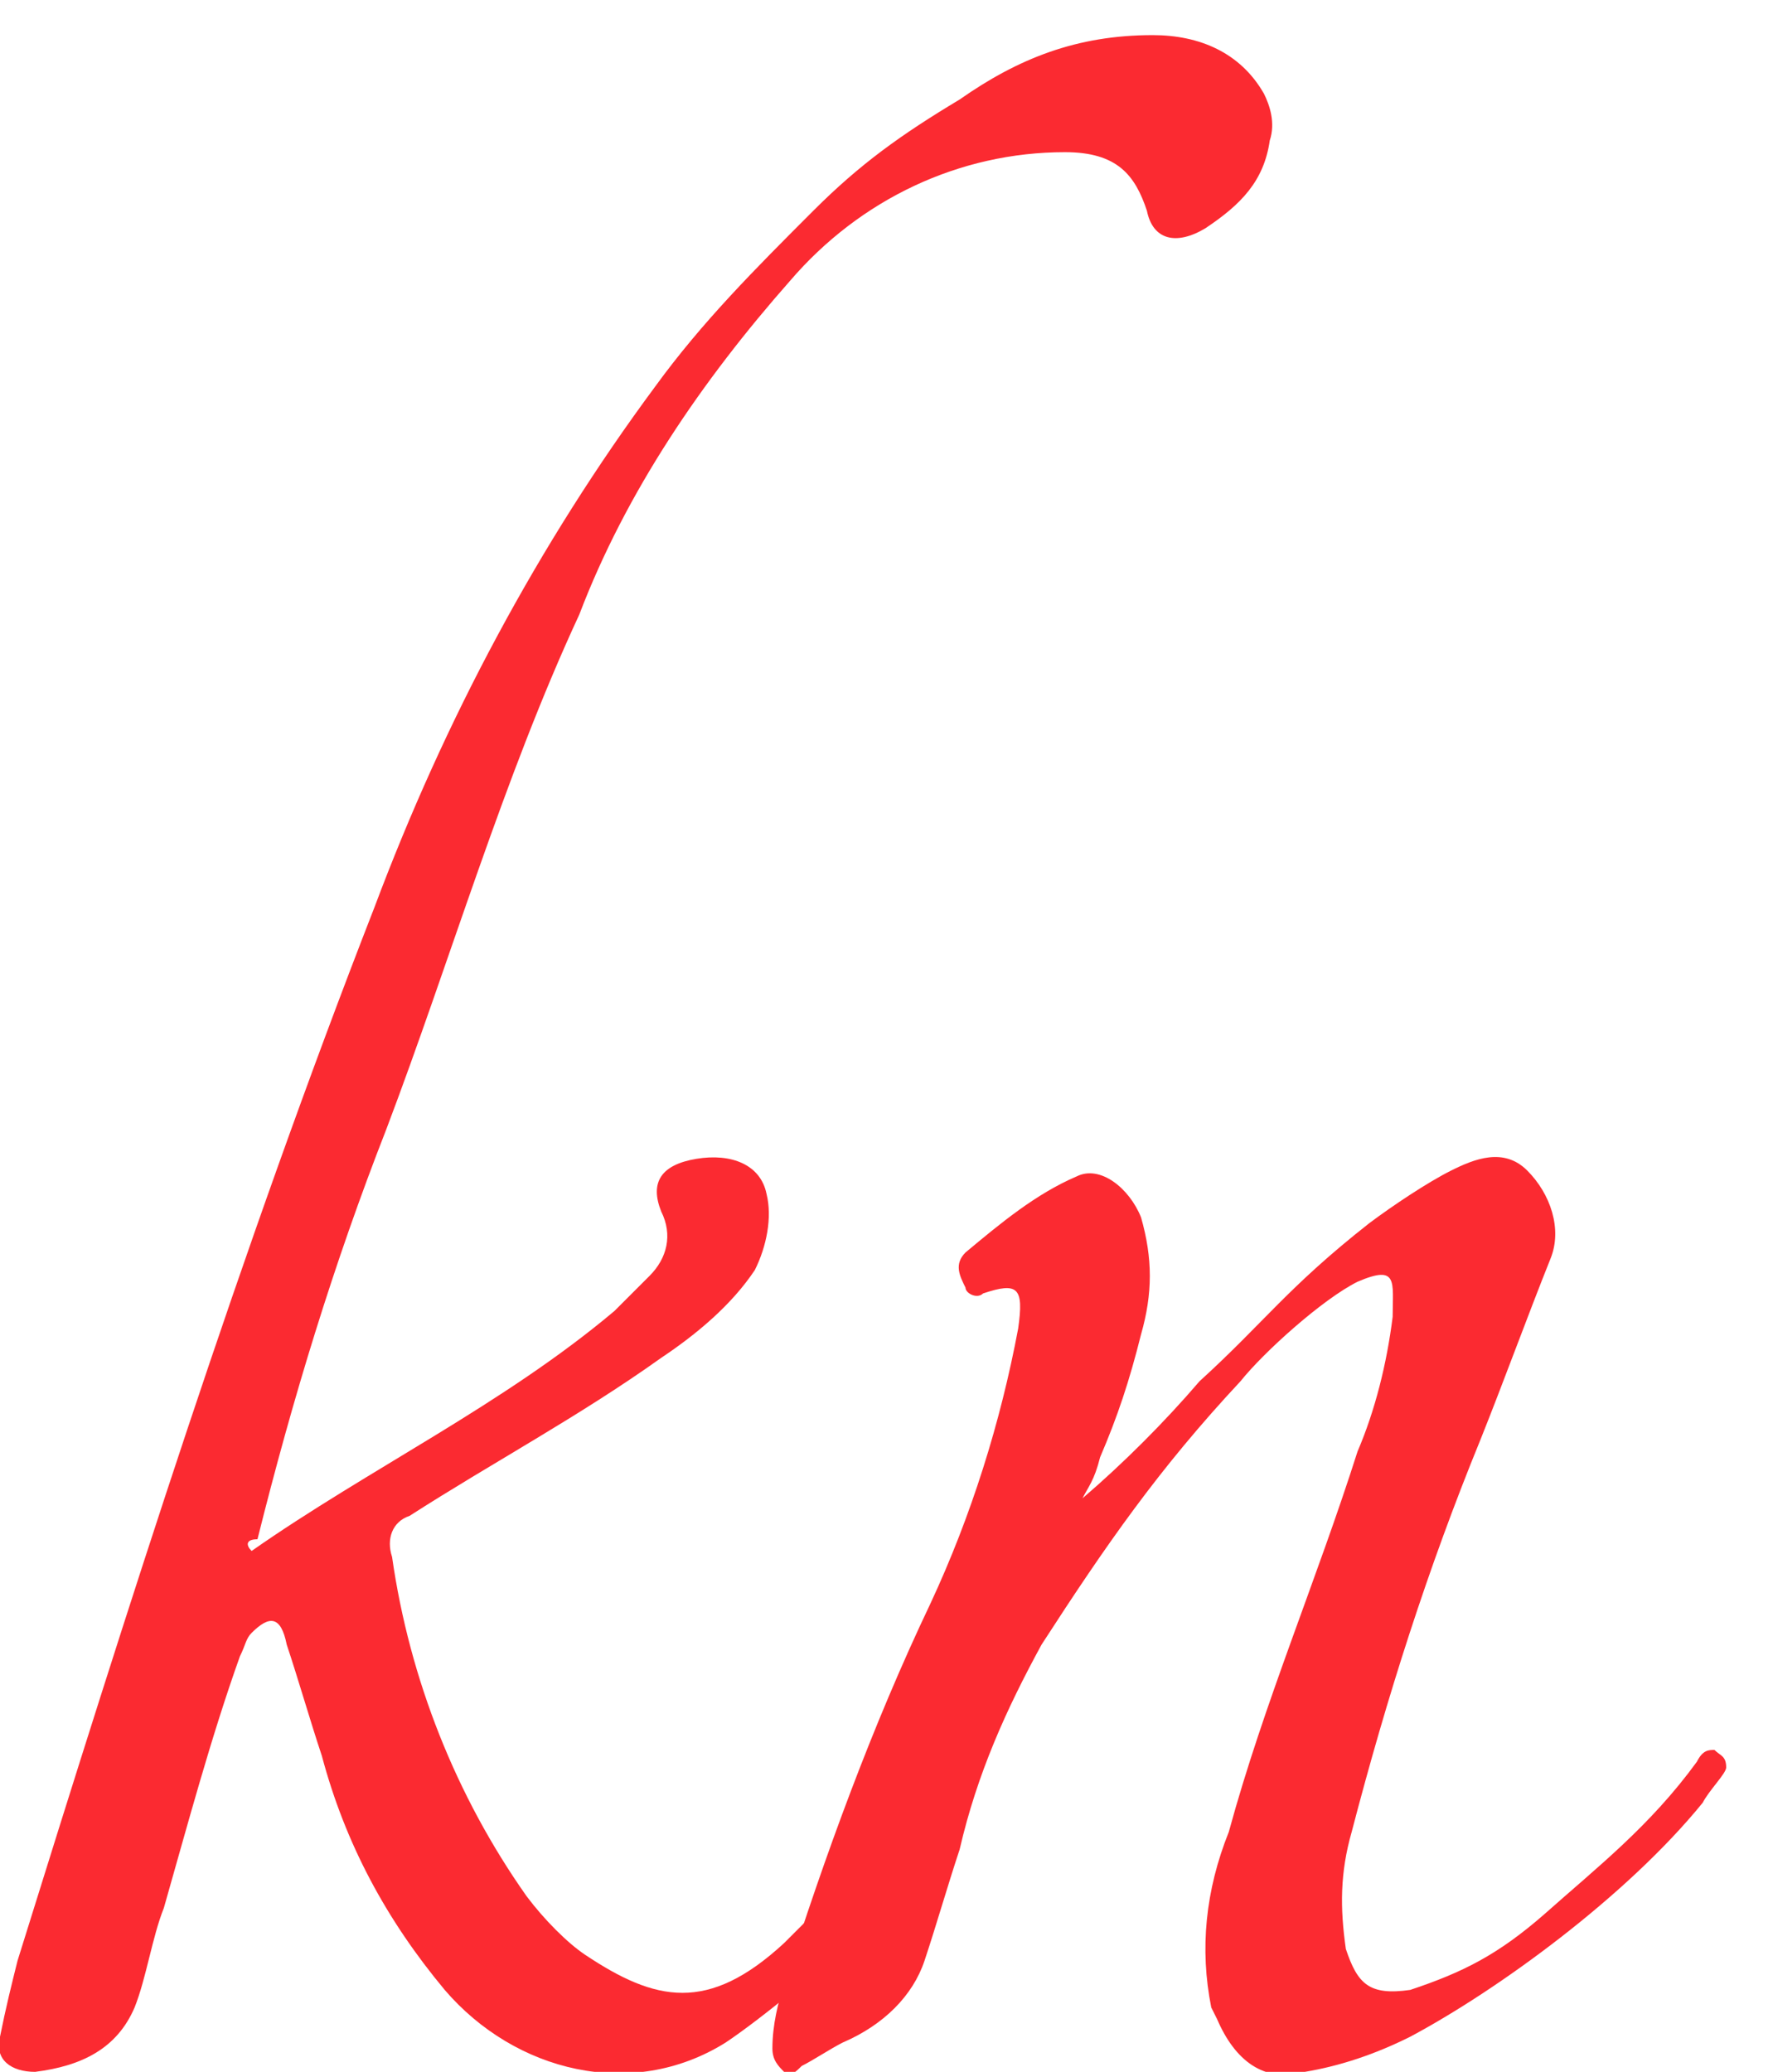
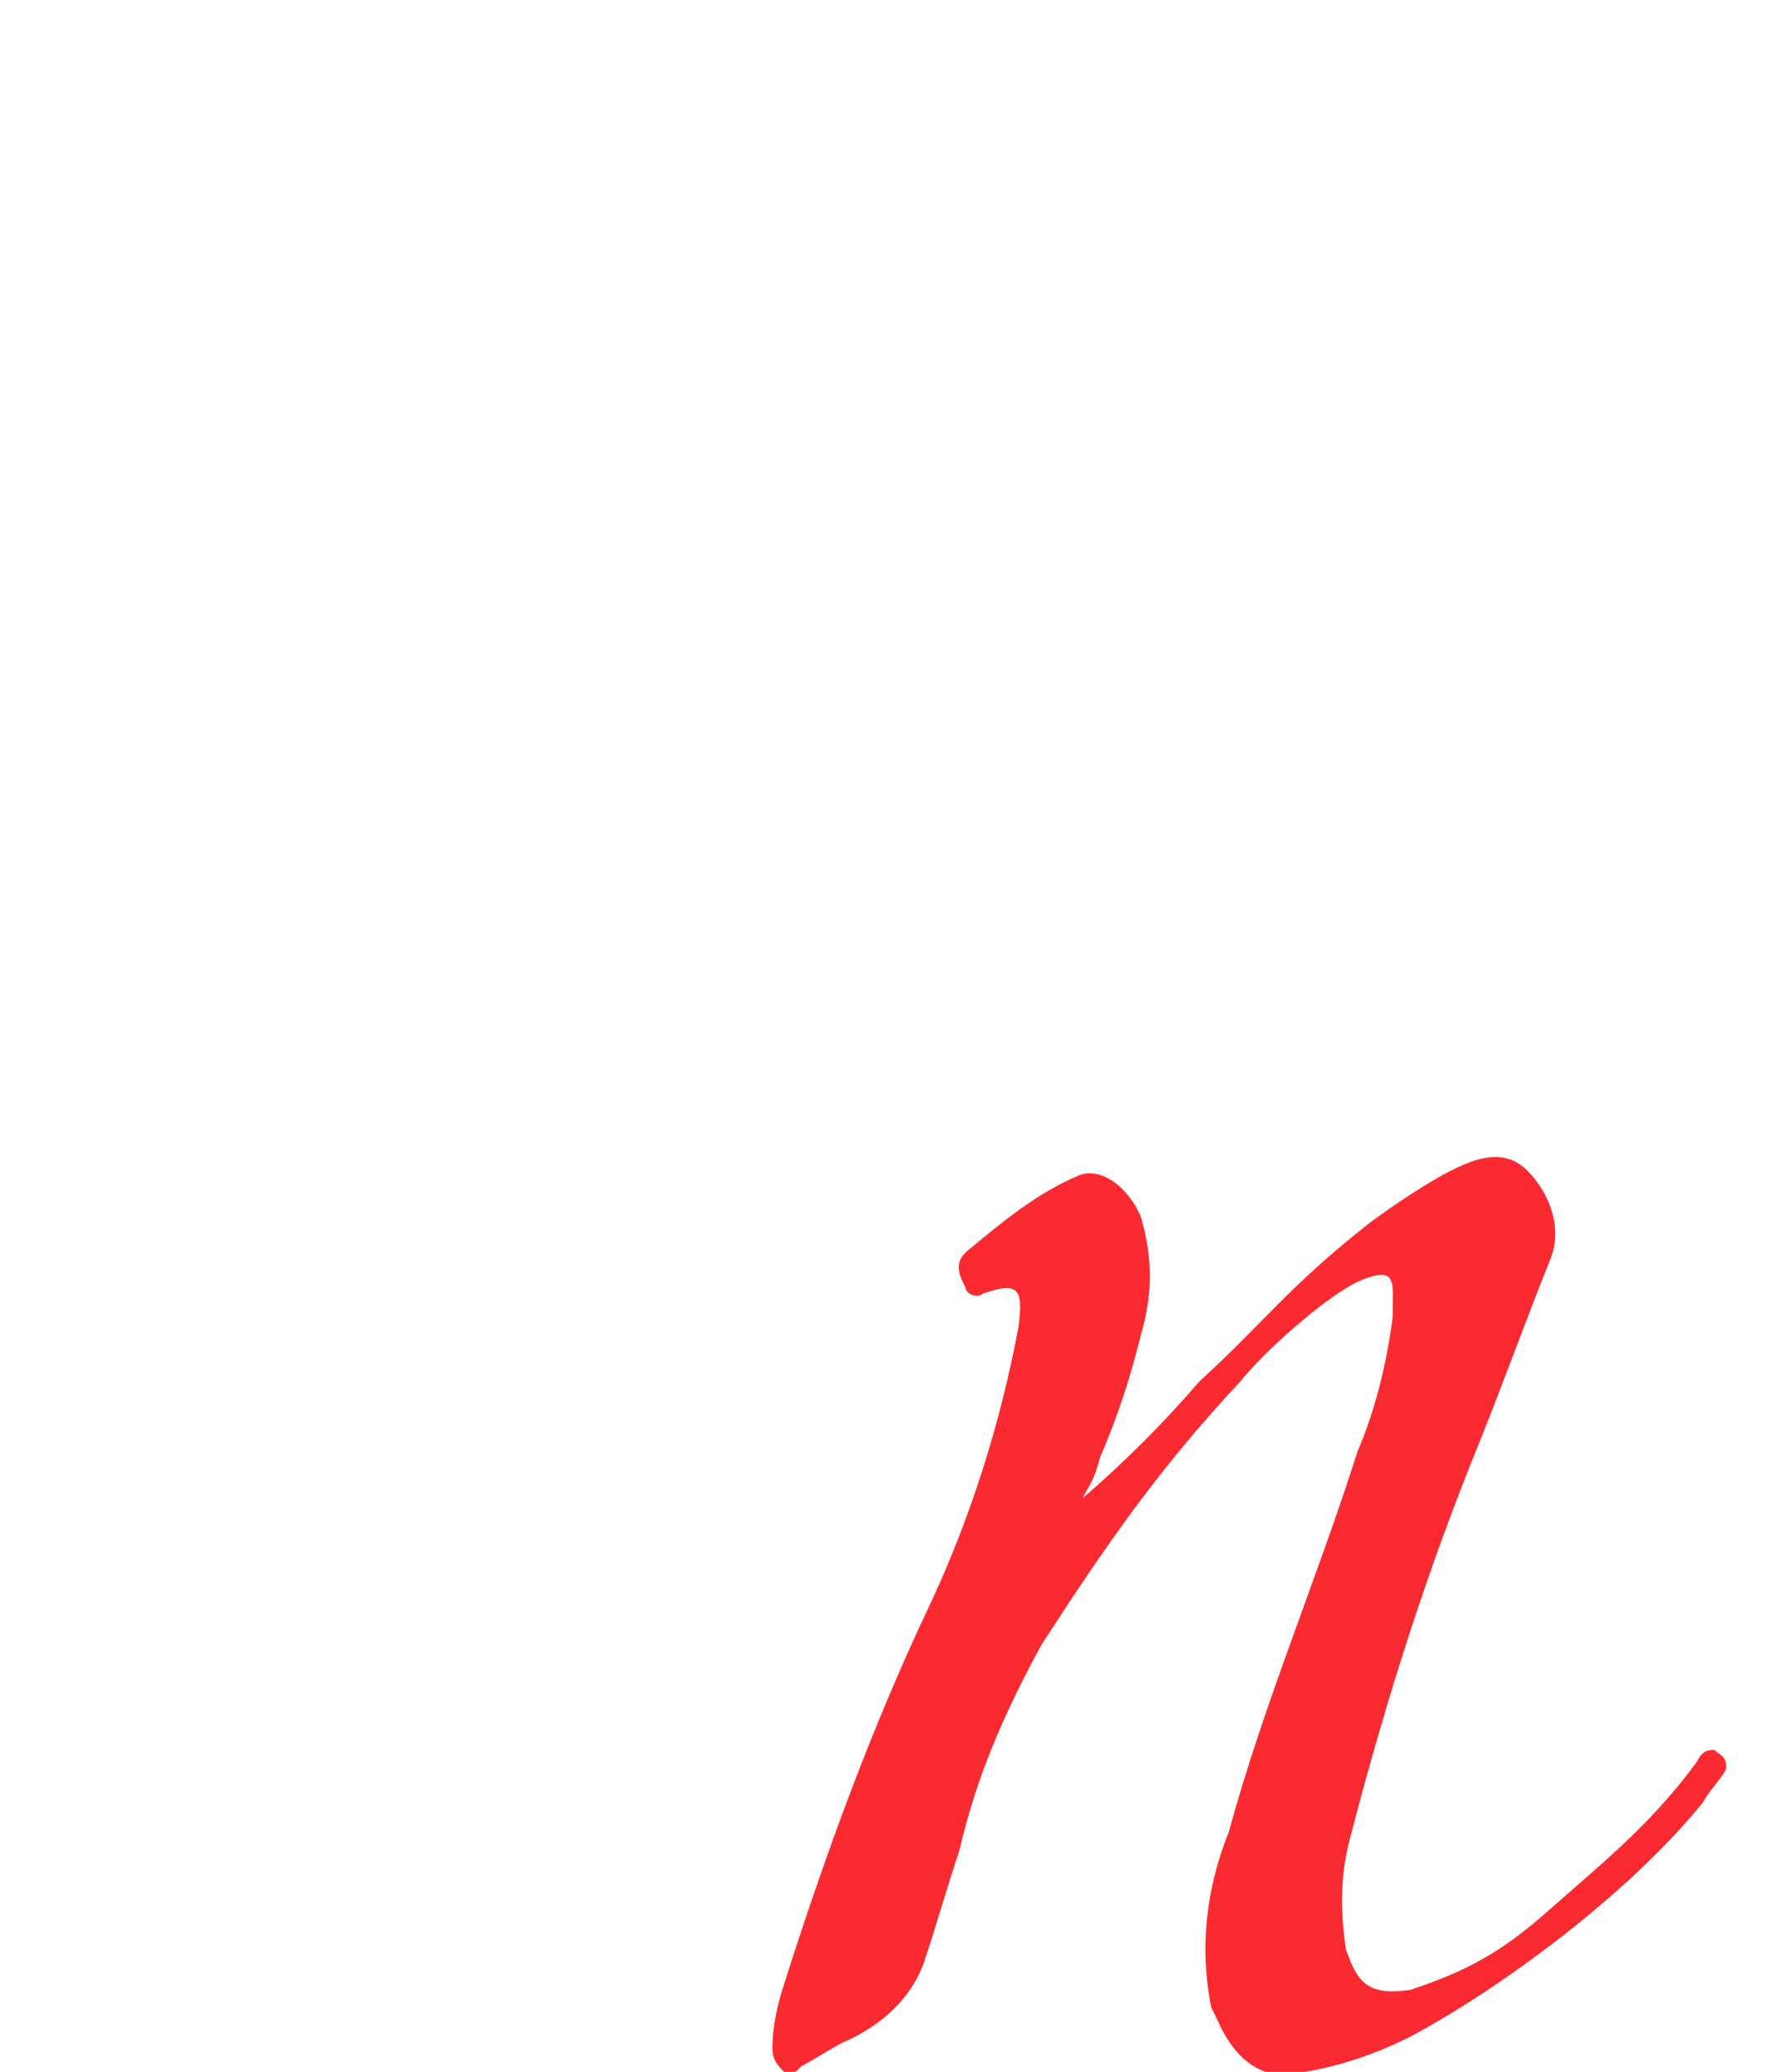
<svg xmlns="http://www.w3.org/2000/svg" id="Layer_1" x="0px" y="0px" viewBox="0 0 30.3 35.4" style="enable-background:new 0 0 30.3 35.4;" xml:space="preserve">
  <style type="text/css">	.st0{fill:#FB2A31;}</style>
-   <path class="st0" d="M14.7,33c-0.6,0.6-1.7,1.5-2.3,1.9c-1.6,1-3.6,0.5-4.8-0.9c-1-1.2-1.7-2.5-2.1-4c-0.2-0.6-0.4-1.3-0.6-1.9 c-0.1-0.5-0.3-0.5-0.6-0.2c-0.1,0.1-0.1,0.2-0.2,0.4c-0.5,1.4-0.9,2.9-1.3,4.3c-0.2,0.5-0.3,1.2-0.5,1.7c-0.3,0.7-0.9,1-1.7,1.1 c-0.4,0-0.7-0.2-0.6-0.6c0.1-0.5,0.2-0.9,0.3-1.3c1.9-6.1,3.8-12.1,6.1-18c1.2-3.2,2.8-6.2,4.8-8.9c0.8-1.1,1.7-2,2.7-3 c0.8-0.8,1.5-1.3,2.5-1.9c1-0.7,2-1.1,3.3-1.1c0.8,0,1.5,0.3,1.9,1c0.1,0.2,0.2,0.5,0.1,0.8c-0.1,0.7-0.5,1.1-1.1,1.5 c-0.5,0.3-0.9,0.2-1-0.3c-0.2-0.6-0.5-1-1.4-1c-1.8,0-3.5,0.8-4.7,2.2c-1.5,1.7-2.8,3.6-3.6,5.7c-1.3,2.8-2.2,5.9-3.3,8.8 c-0.9,2.3-1.6,4.6-2.2,7c-0.2,0-0.2,0.1-0.1,0.2c2-1.4,4.3-2.5,6.2-4.1c0.2-0.2,0.4-0.4,0.6-0.6c0.3-0.3,0.4-0.7,0.2-1.1 c-0.2-0.5,0-0.8,0.6-0.9s1.1,0.1,1.2,0.6c0.1,0.4,0,0.9-0.2,1.3c-0.4,0.6-1,1.1-1.6,1.5c-1.4,1-2.9,1.8-4.3,2.7 c-0.3,0.1-0.4,0.4-0.3,0.7C7,28.7,7.8,30.7,9,32.4c0.3,0.4,0.7,0.8,1,1c1.2,0.8,2.1,1,3.4-0.2c0.1-0.1,0.3-0.3,0.4-0.4 M13.8,32.9" />
  <path class="st0" d="M29,30.2 M29.5,30.2c0,0.1-0.3,0.4-0.4,0.6c-1.3,1.6-3.5,3.2-5,4c-0.6,0.3-1.2,0.5-1.8,0.6 c-0.7,0.2-1.2-0.2-1.5-0.9l-0.1-0.2c-0.2-1-0.1-2,0.3-3c0.6-2.2,1.5-4.3,2.2-6.5c0.3-0.7,0.5-1.5,0.6-2.3c0-0.6,0.1-0.9-0.6-0.6 c-0.6,0.3-1.6,1.2-2,1.7c-1.4,1.5-2.3,2.8-3.4,4.5c-0.6,1.1-1.1,2.2-1.4,3.5c-0.2,0.6-0.4,1.3-0.6,1.9c-0.2,0.6-0.7,1.1-1.4,1.4 c-0.2,0.1-0.5,0.3-0.7,0.4c-0.1,0.1-0.2,0.2-0.3,0.1c-0.1-0.1-0.2-0.2-0.2-0.4c0-0.4,0.1-0.8,0.2-1.1c0.7-2.2,1.5-4.4,2.5-6.5 c0.7-1.5,1.2-3.1,1.5-4.7c0.1-0.7,0-0.8-0.6-0.6c-0.1,0.1-0.3,0-0.3-0.1c-0.1-0.2-0.2-0.4,0-0.6c0.6-0.5,1.2-1,1.9-1.3 c0.4-0.2,0.9,0.2,1.1,0.7c0.2,0.7,0.2,1.3,0,2c-0.2,0.8-0.4,1.4-0.7,2.1c-0.1,0.4-0.2,0.5-0.3,0.7c0.7-0.6,1.4-1.3,2-2 c1.1-1,1.5-1.6,2.9-2.7c0.4-0.3,1-0.7,1.4-0.9c0.4-0.2,0.9-0.4,1.3,0s0.6,1,0.4,1.5c-0.4,1-0.8,2.1-1.2,3.1 c-0.9,2.2-1.6,4.4-2.2,6.7c-0.2,0.7-0.2,1.3-0.1,2c0.2,0.6,0.4,0.8,1.1,0.7c0.9-0.3,1.5-0.6,2.3-1.3c0.9-0.8,1.8-1.5,2.6-2.6 c0.1-0.2,0.2-0.2,0.3-0.2C29.4,30,29.5,30,29.5,30.2z" />
</svg>